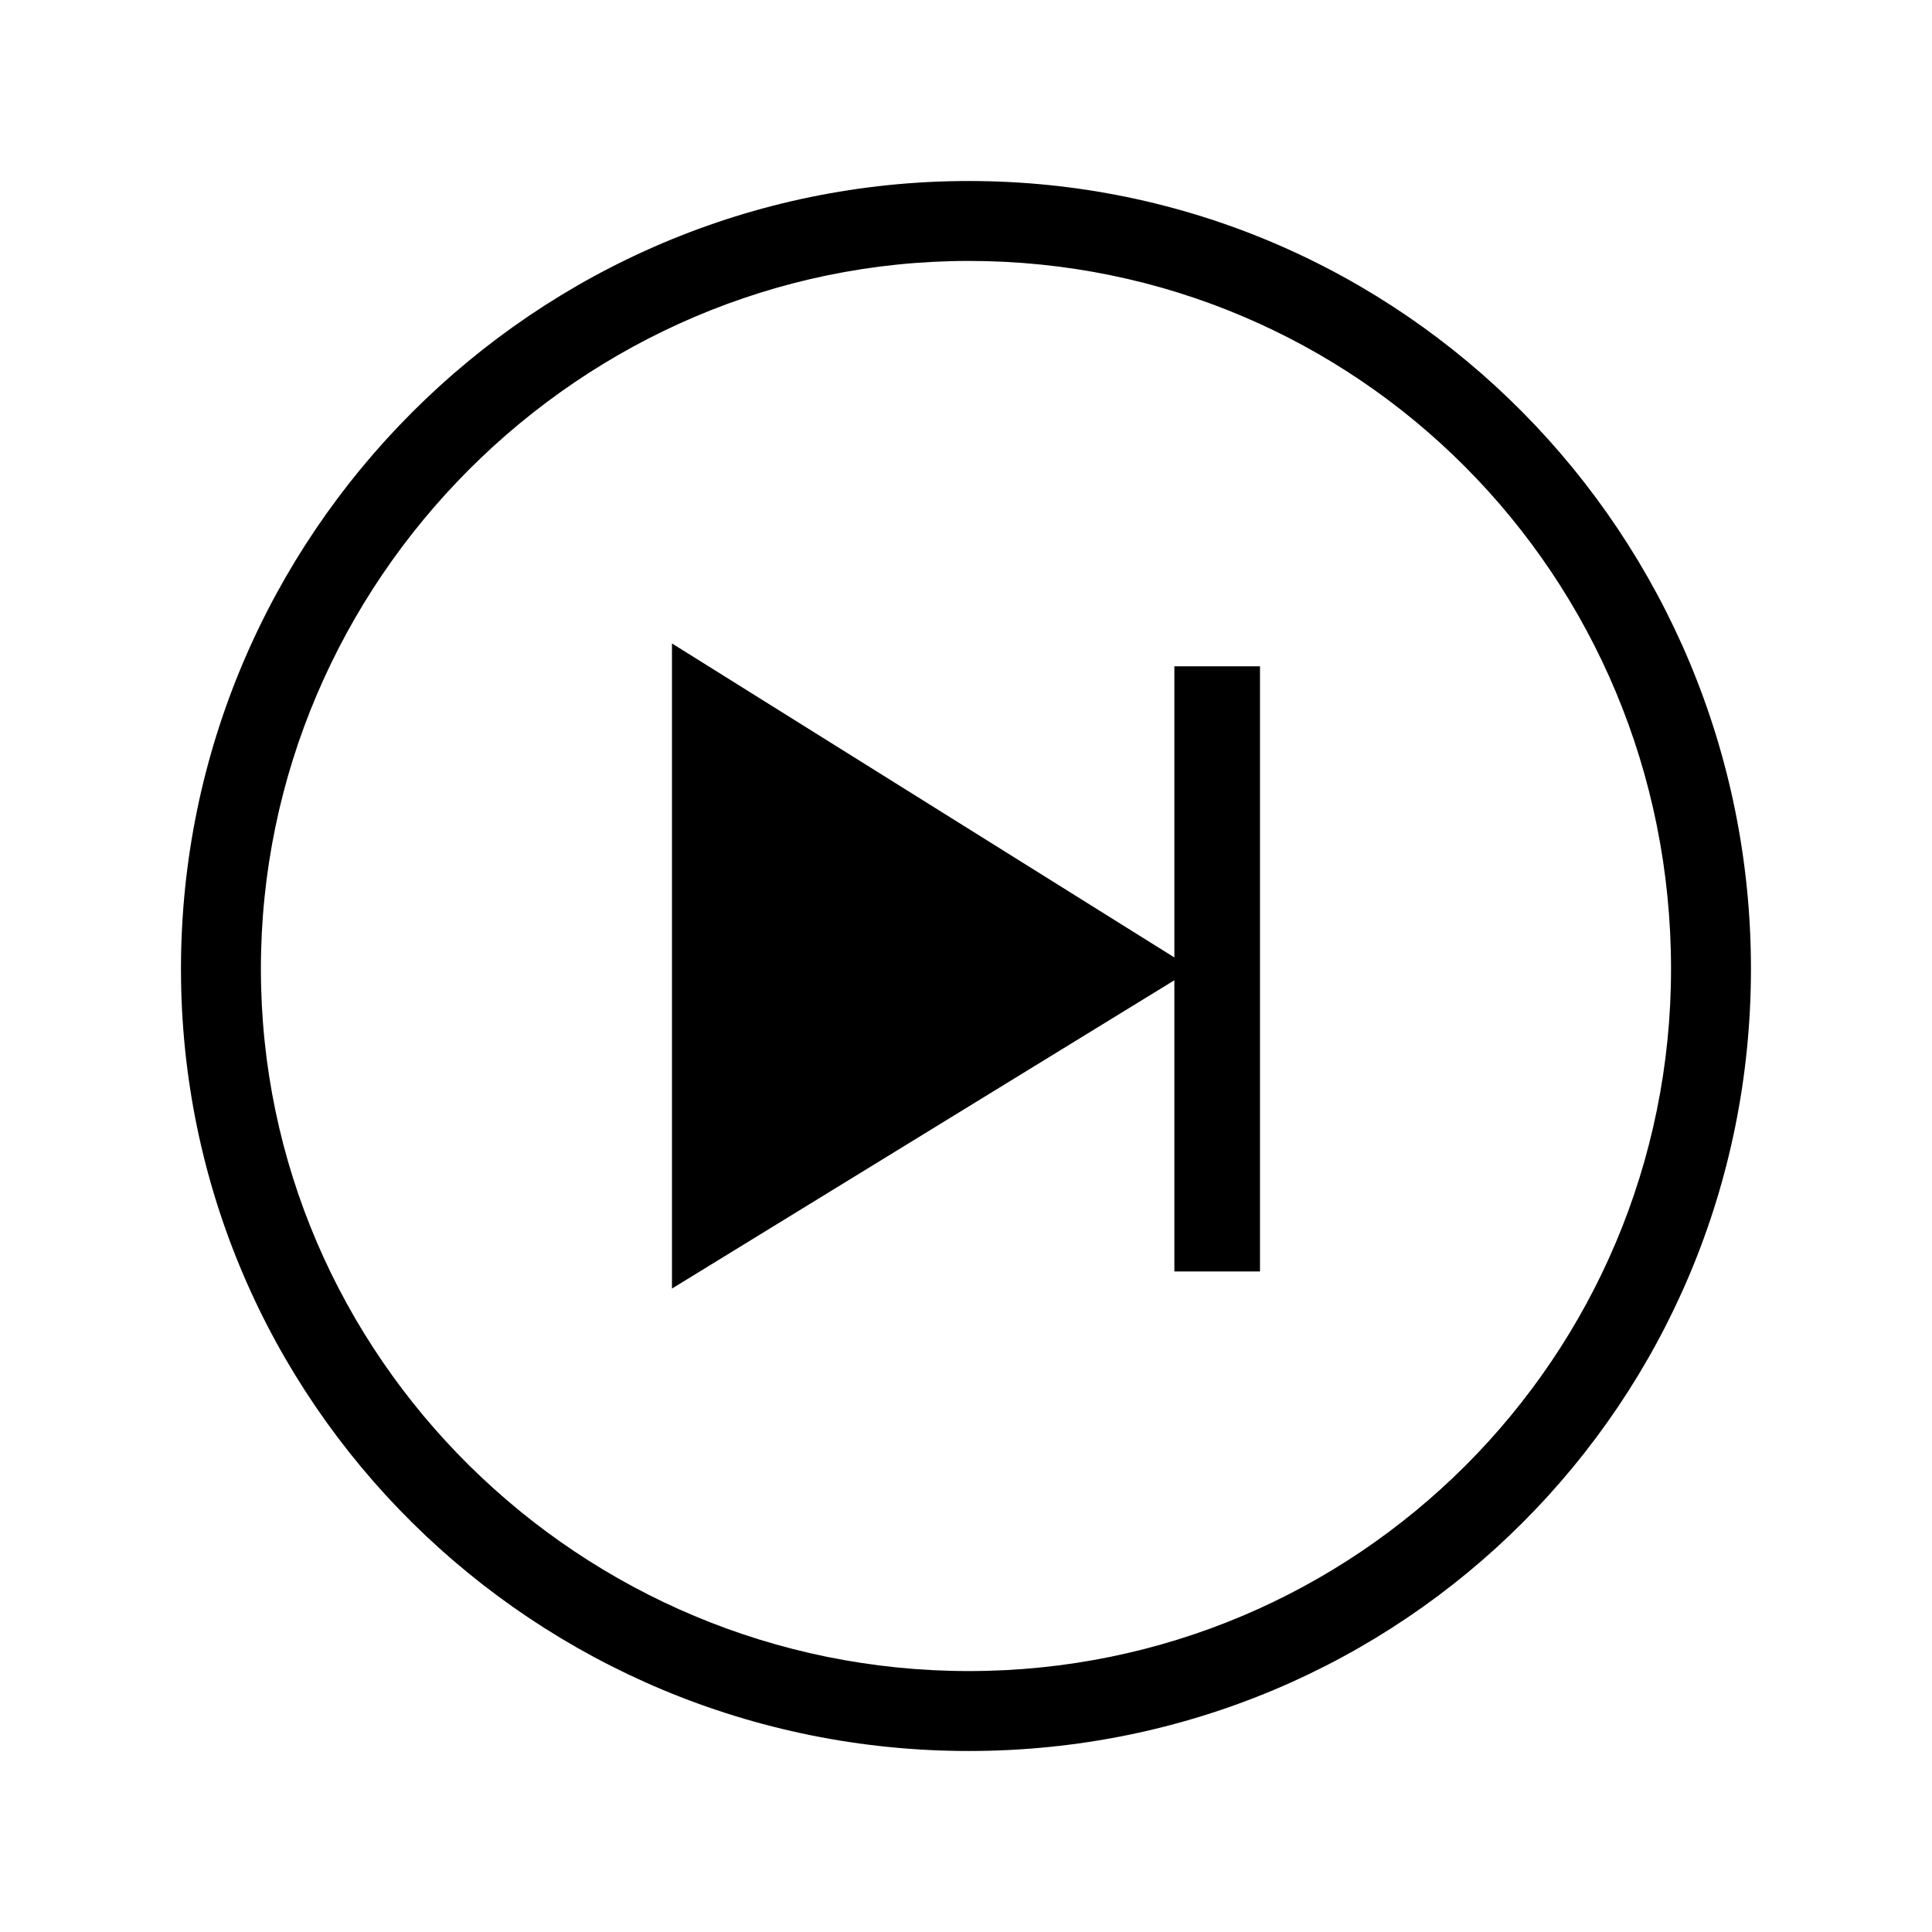
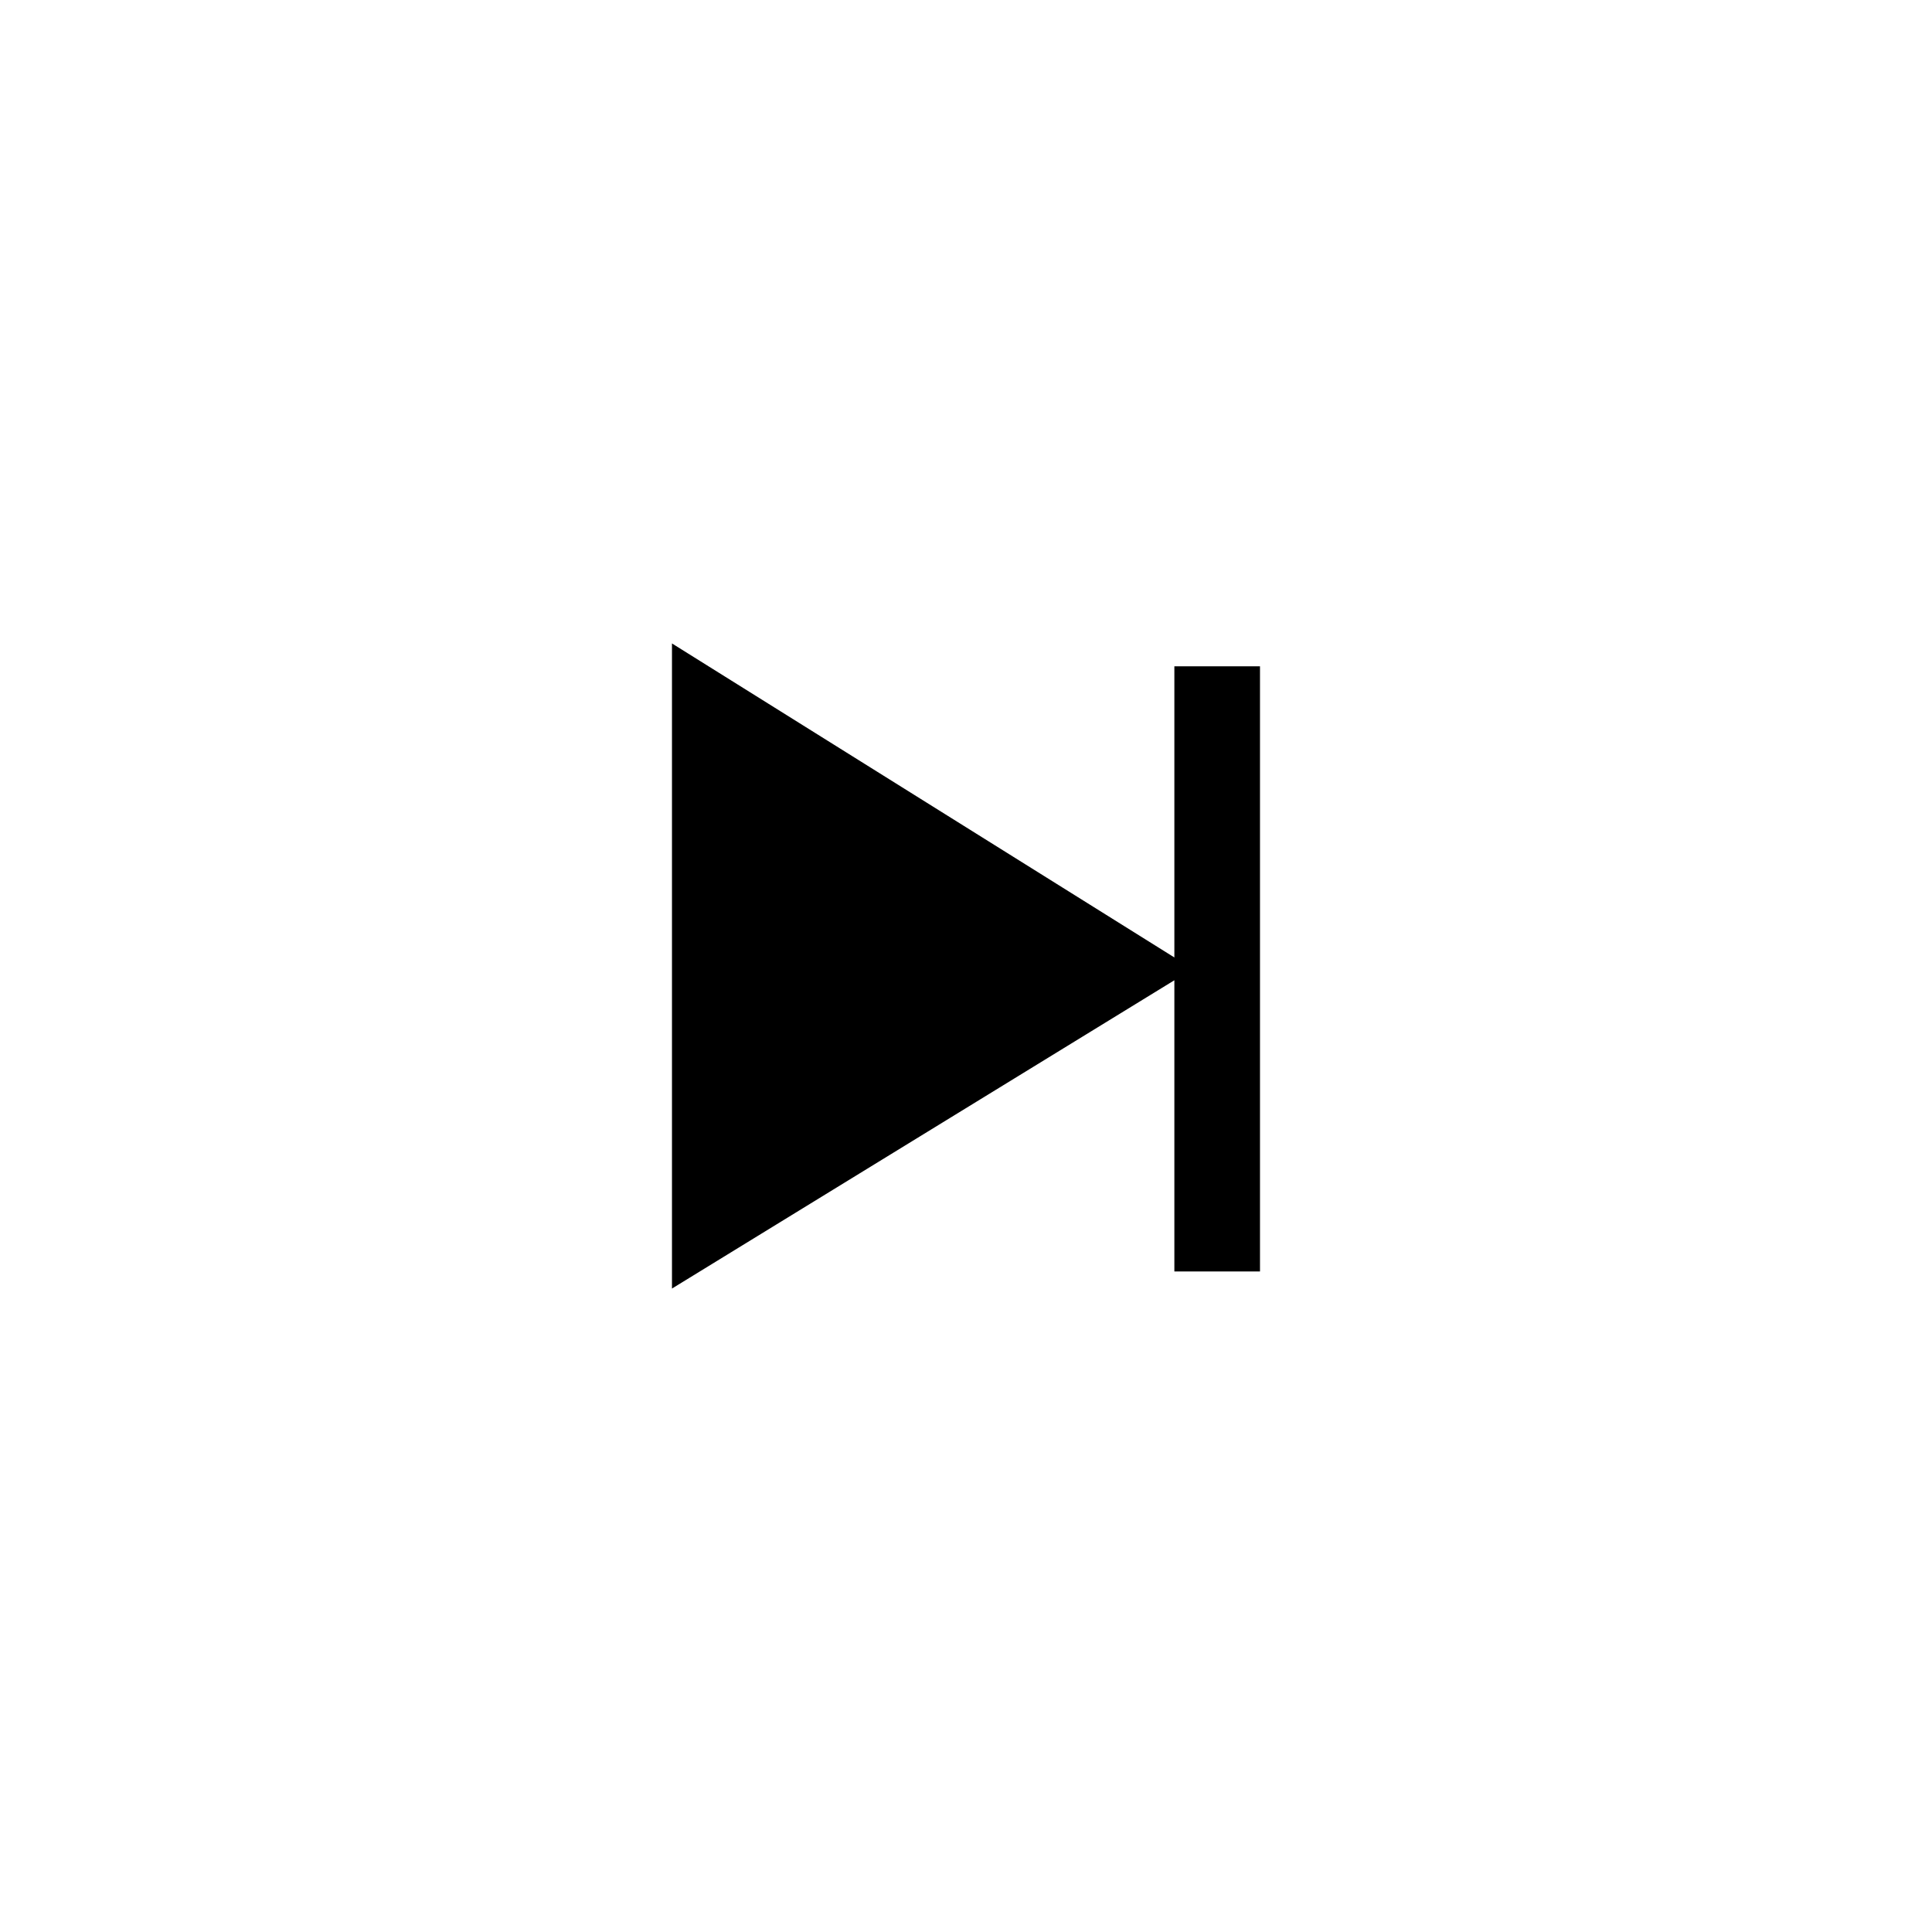
<svg xmlns="http://www.w3.org/2000/svg" fill="#000000" width="800px" height="800px" version="1.1" viewBox="144 144 512 512">
  <g>
    <path d="m455.22 403.78-133.14 81.699v-170.96l133.14 83.215v-77.16h22.691v160.37h-22.691z" />
-     <path d="m400.75 191.97c114.98 0 207.27 93.801 207.27 208.79s-92.289 207.27-207.27 207.27-208.79-92.289-208.79-207.27 93.801-208.79 208.79-208.79zm0 21.18c-102.88 0-187.61 84.727-187.61 187.61s84.727 186.09 187.61 186.09 186.09-83.211 186.09-186.09c0-104.39-83.211-187.61-186.09-187.61z" />
  </g>
</svg>